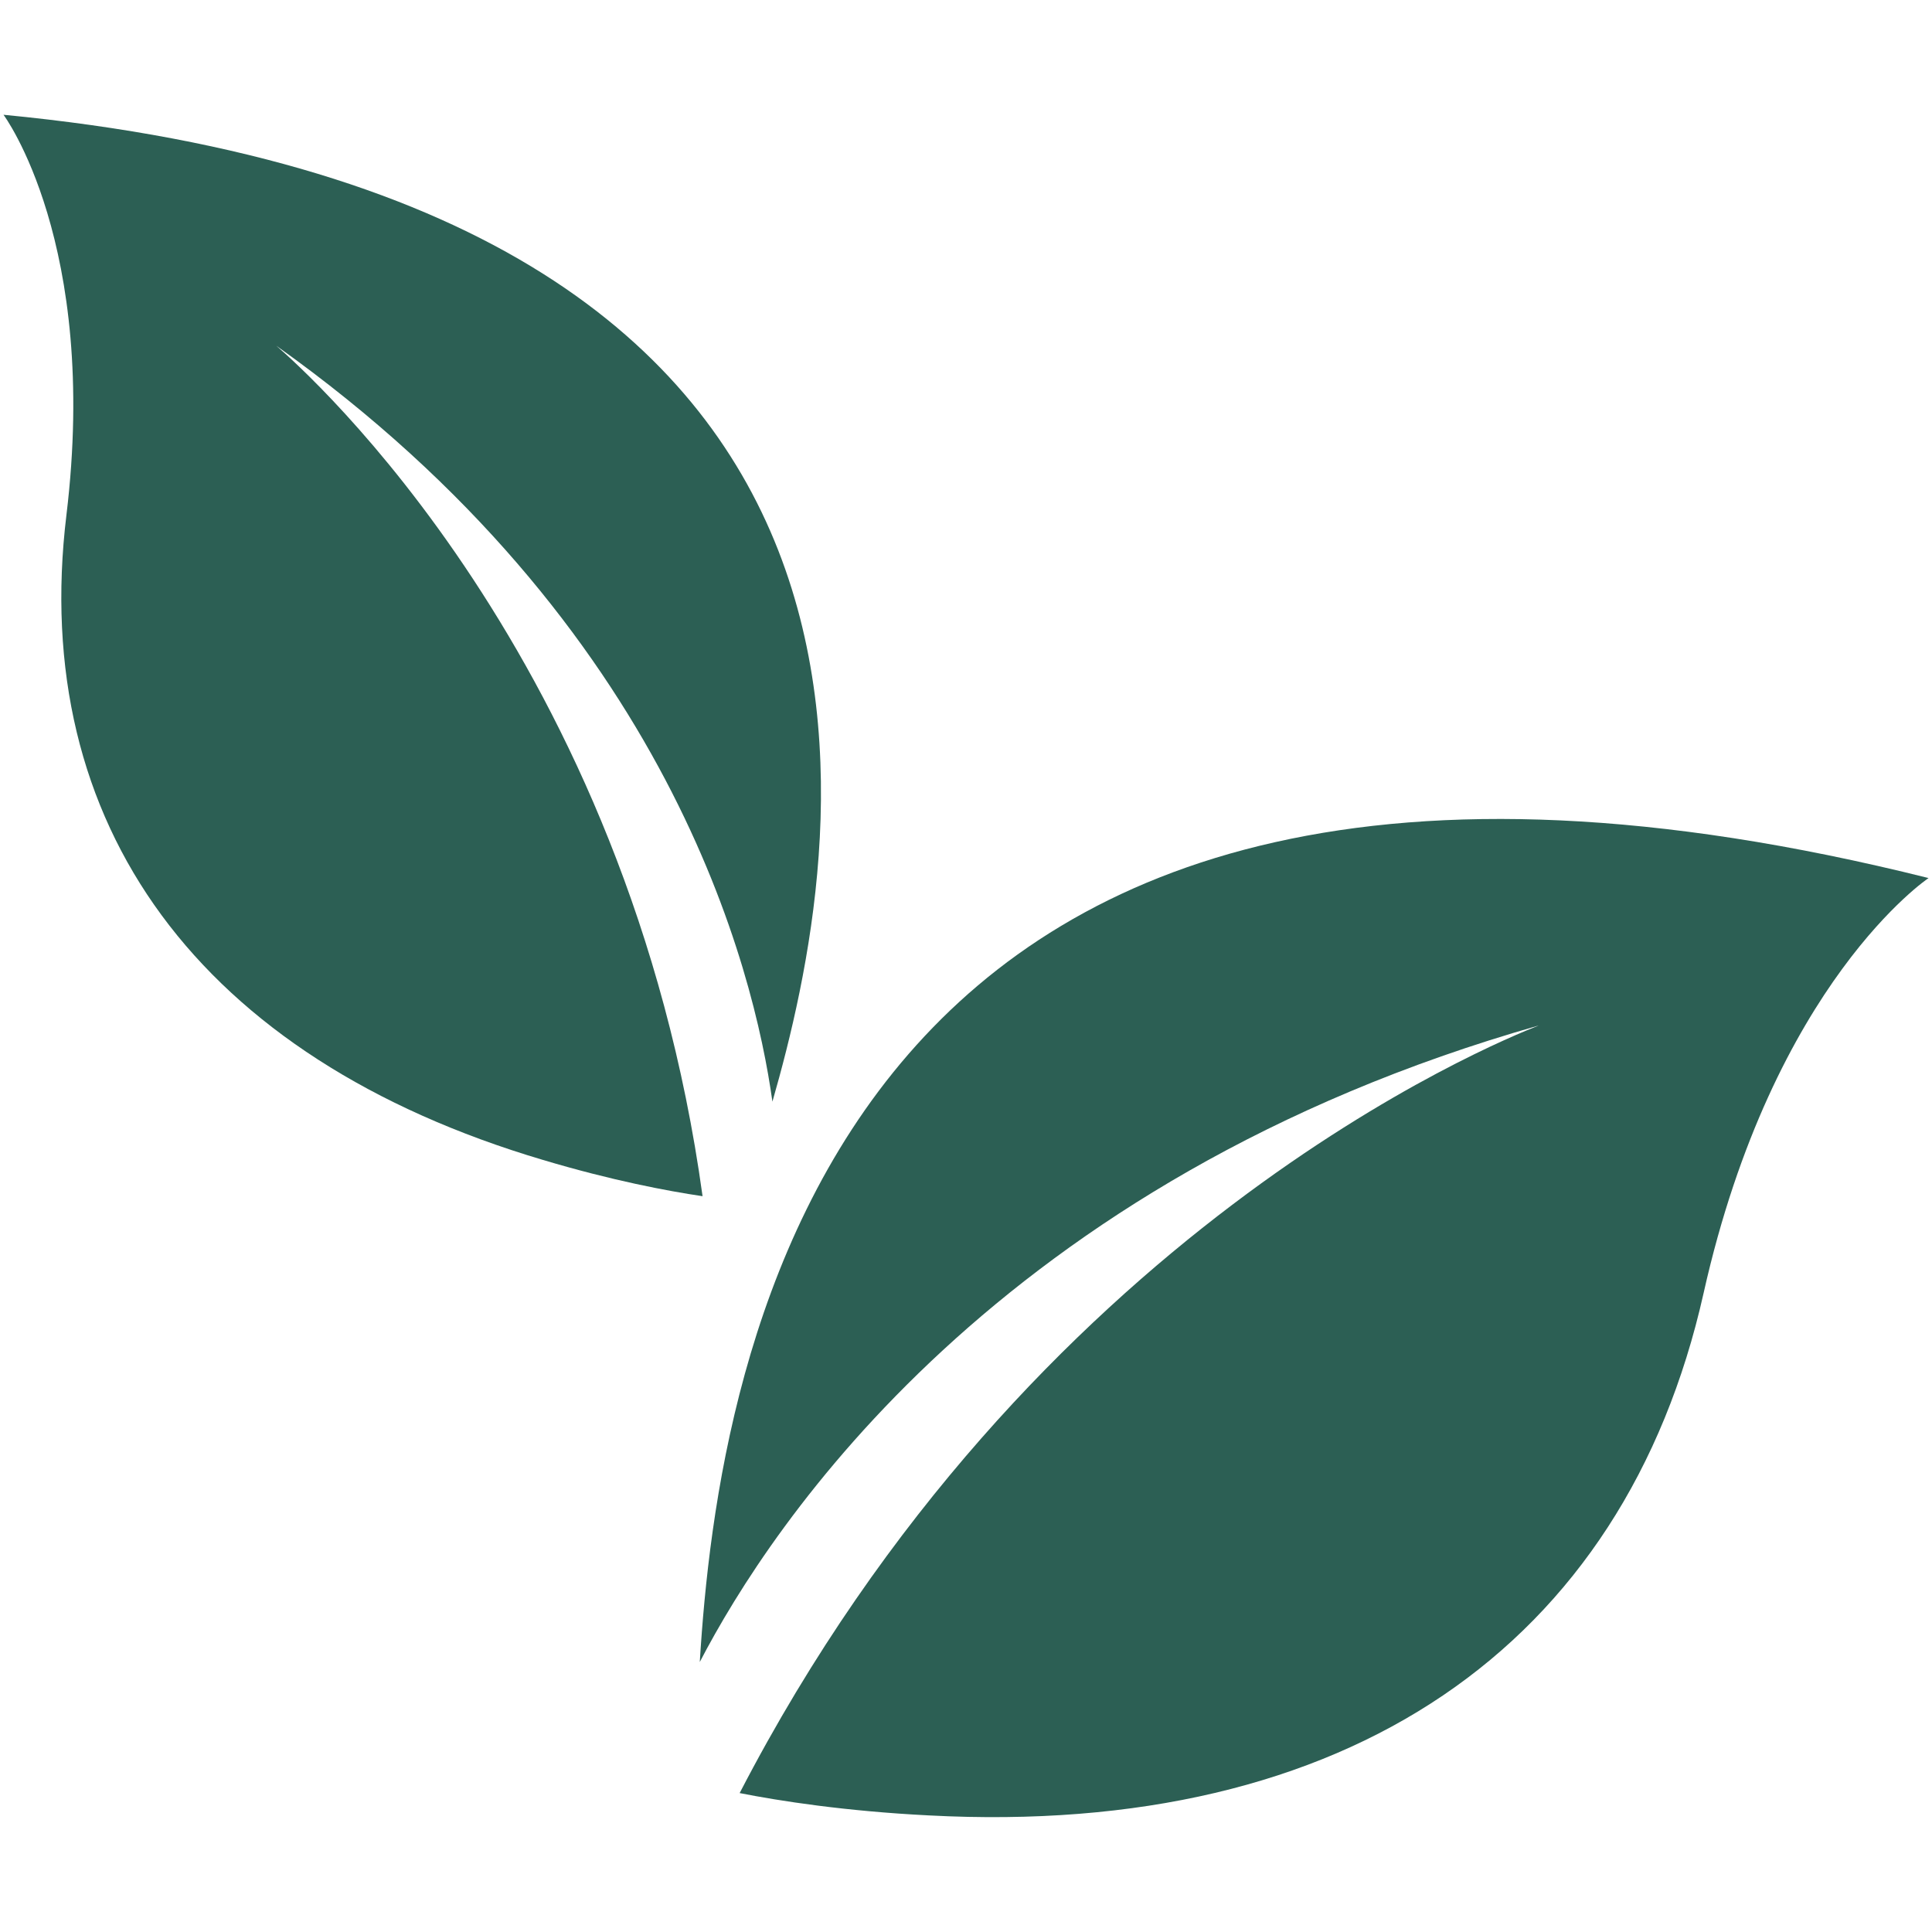
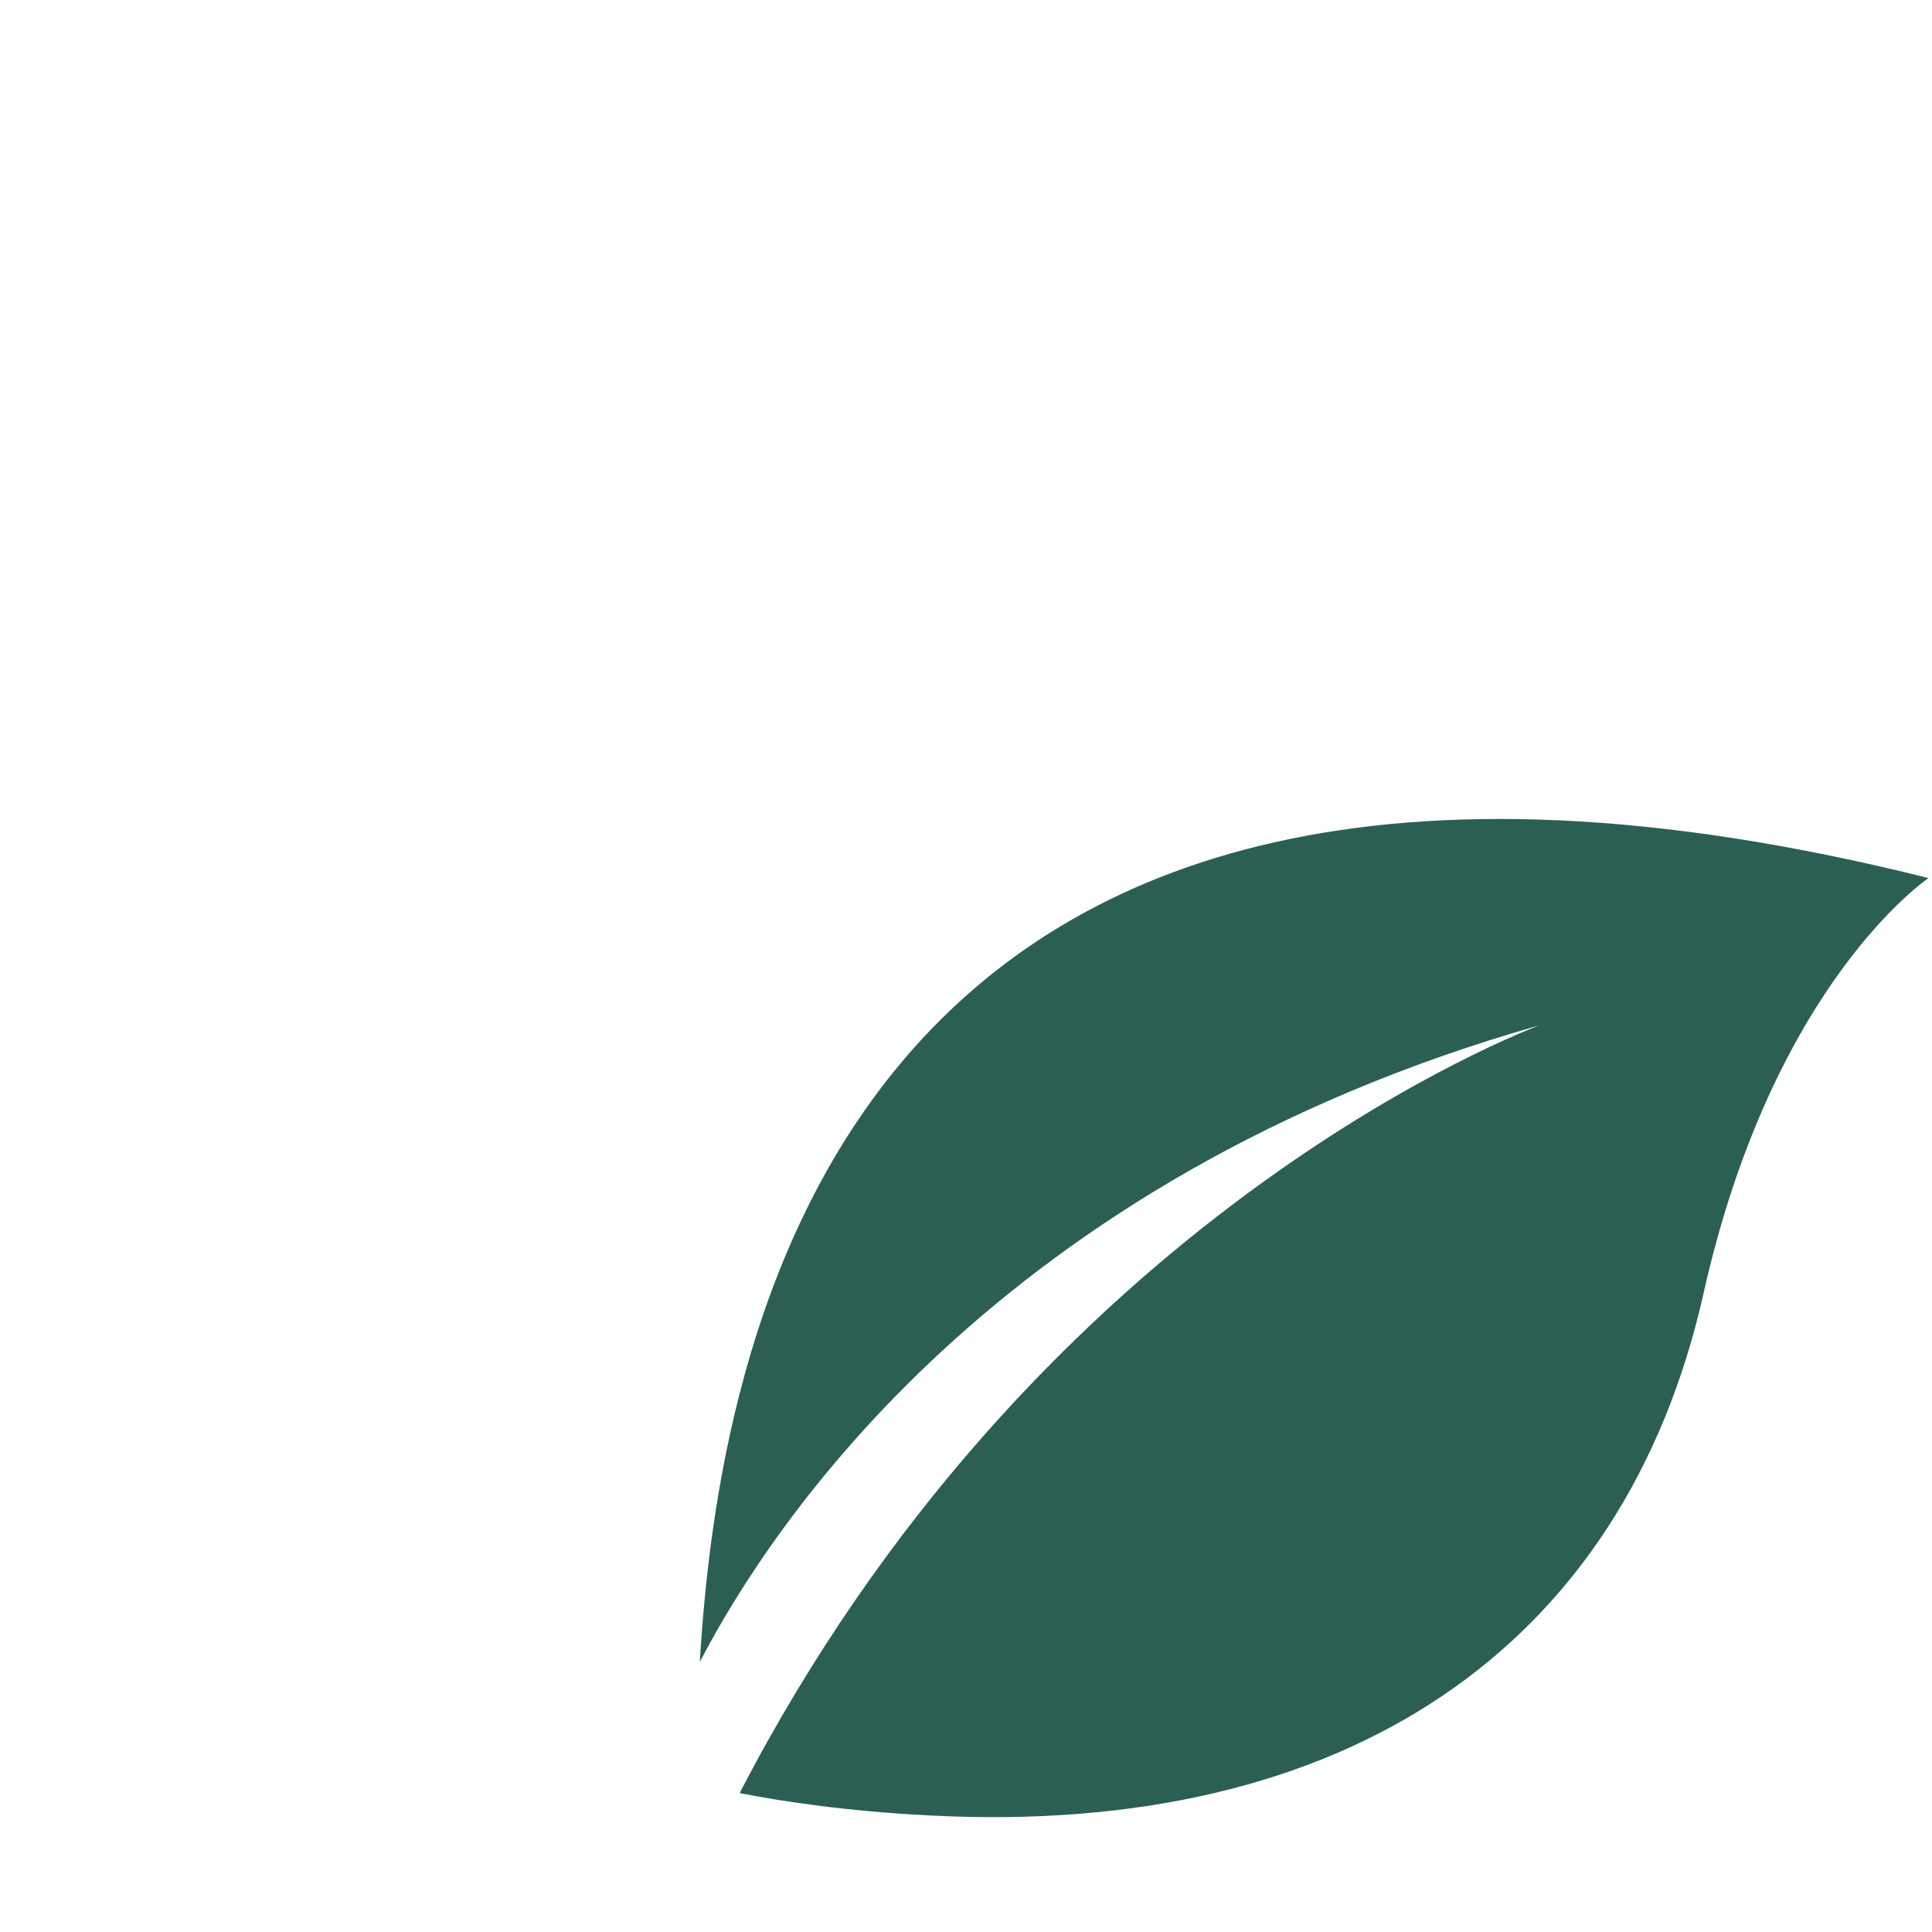
<svg xmlns="http://www.w3.org/2000/svg" width="500" zoomAndPan="magnify" viewBox="0 0 375 375" height="500" preserveAspectRatio="xMidYMid meet" version="1.2">
  <defs>
    <clipPath id="419604cc77">
      <path d="M 135 158 L 374.344 158 L 374.344 352.707 L 135 352.707 Z M 135 158 " />
    </clipPath>
    <clipPath id="124210478b">
      <path d="M 0 22.266 L 160 22.266 L 160 233 L 0 233 Z M 0 22.266 " />
    </clipPath>
  </defs>
  <g id="51a9fc5534">
    <g clip-rule="nonzero" clip-path="url(#419604cc77)">
      <path style=" stroke:none;fill-rule:nonzero;fill:#2c5f54;fill-opacity:1;" d="M 374.332 170.43 C 374.332 170.43 344.207 190.59 330.672 250.969 C 315.254 319.781 261.32 356.648 180.312 352.371 C 164.023 351.551 151.297 349.559 143.566 348.035 C 200.066 238.953 290.277 202.32 298.719 199.031 C 193.617 228.93 149.66 295.984 135.828 322.594 C 139.402 264.215 160.793 117.027 374.332 170.43 " />
    </g>
    <g clip-rule="nonzero" clip-path="url(#124210478b)">
-       <path style=" stroke:none;fill-rule:nonzero;fill:#2c5f54;fill-opacity:1;" d="M 149.926 213.828 C 146.379 188.336 130.07 121.465 53.641 67.117 C 59.523 72.195 121.973 127.723 136.367 232.18 C 129.672 231.195 118.805 229.152 105.387 225.141 C 38.641 205.348 5.602 160.039 12.895 99.953 C 19.273 47.23 0.684 22.277 0.684 22.277 C 188.742 40.387 163.797 165.574 149.926 213.828 " />
-     </g>
+       </g>
  </g>
</svg>